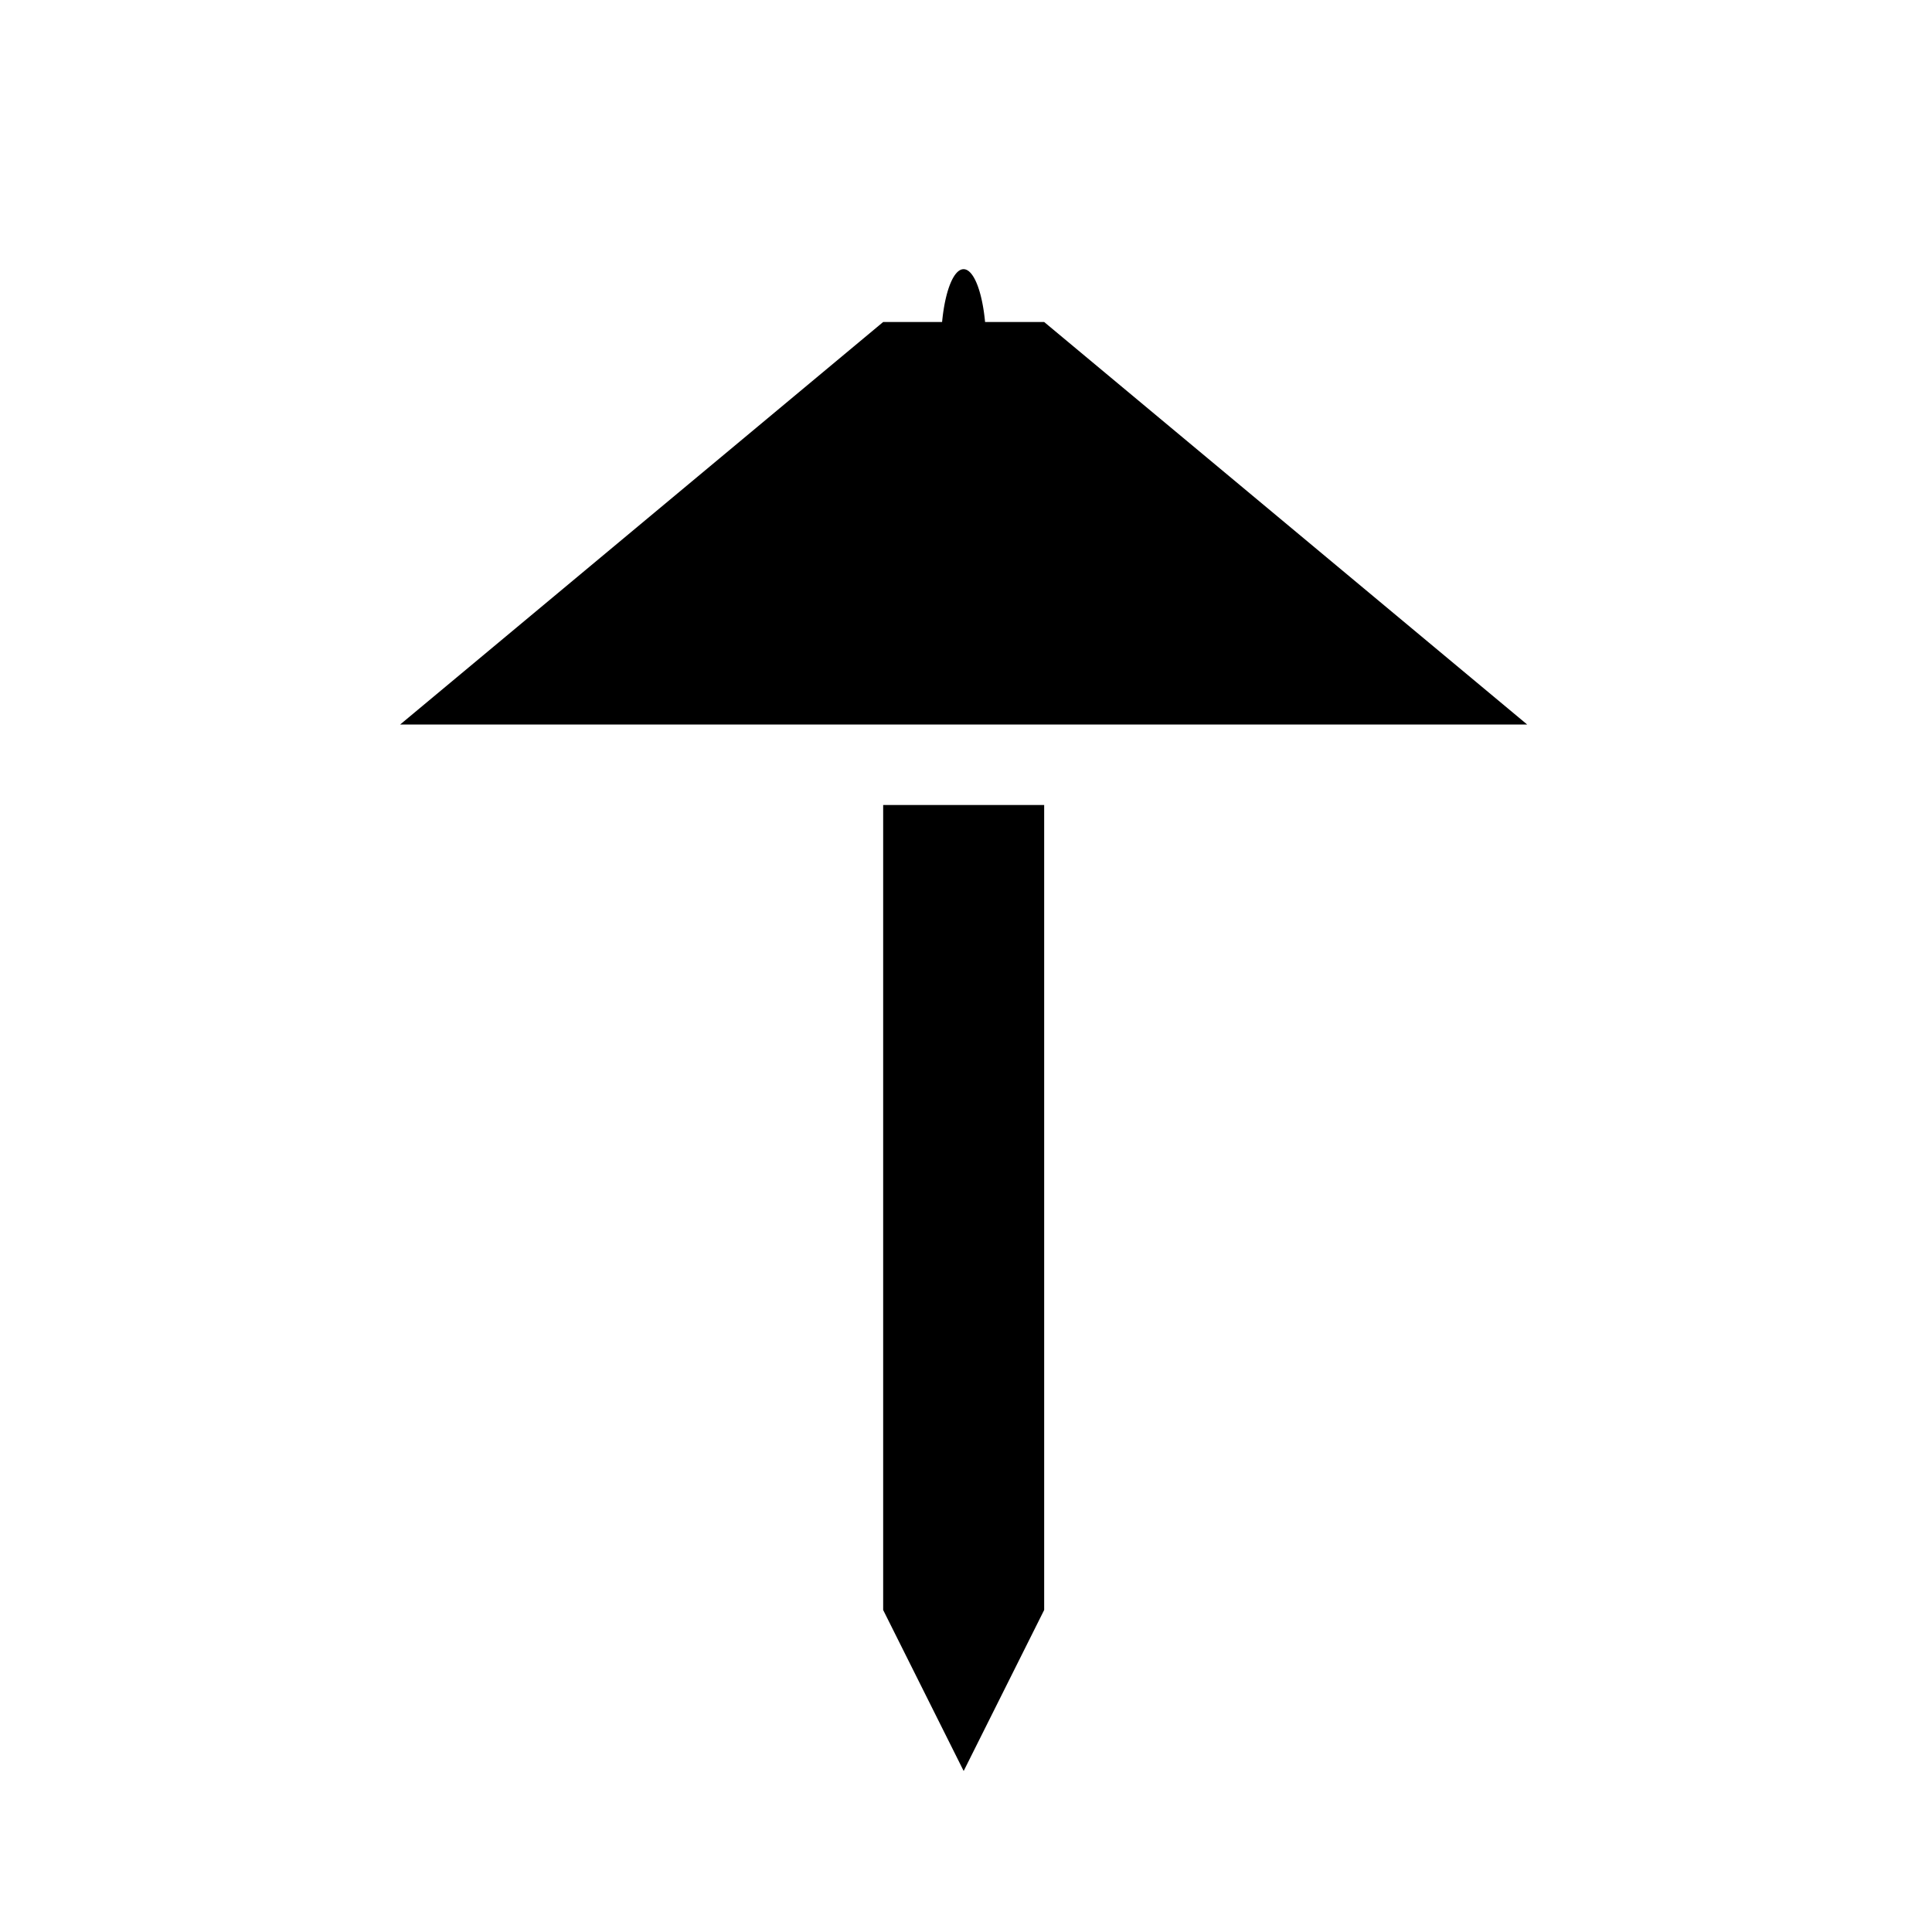
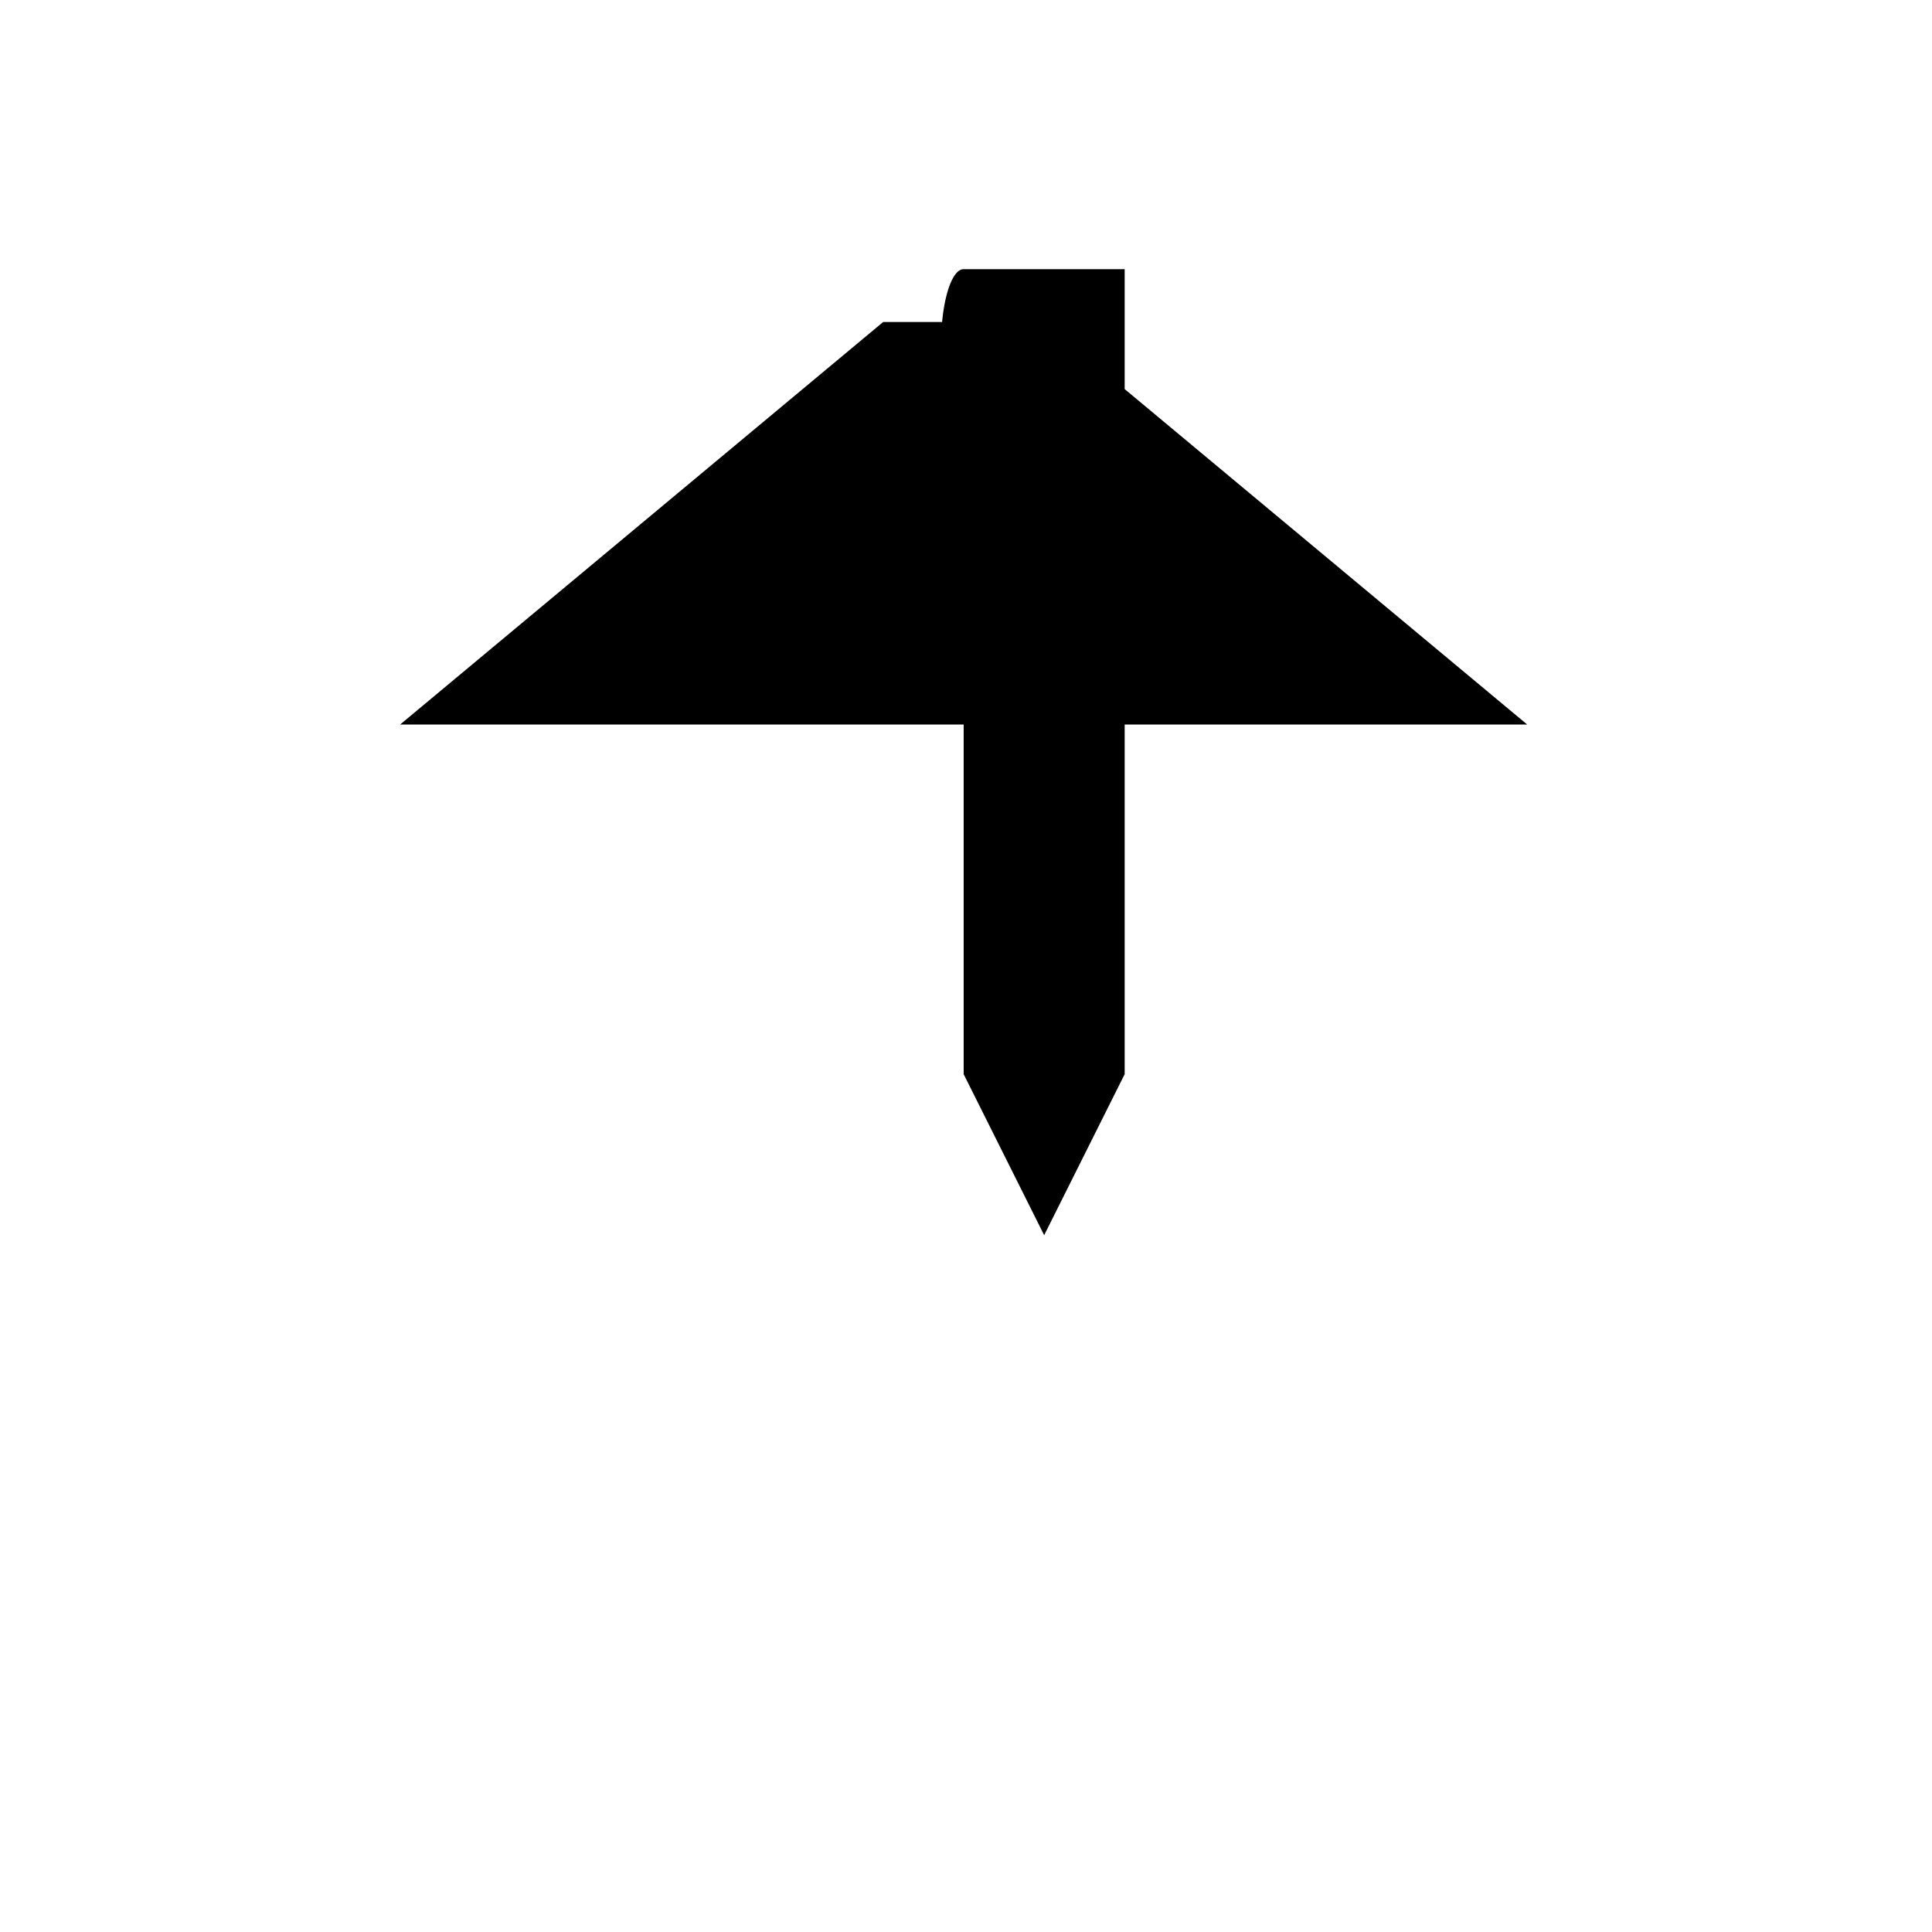
<svg xmlns="http://www.w3.org/2000/svg" version="1.1" width="24" height="24" viewBox="0 0 24 24">
-   <path d="m11.971 3.344a0.28 0.944 0 0 0 -0.268 0.656h-0.732l-6 5h14l-6-5h-0.734a0.28 0.944 0 0 0 -0.266 -0.656zm-1 6.656v10l1 2 1-2v-10h-2z" />
+   <path d="m11.971 3.344a0.28 0.944 0 0 0 -0.268 0.656h-0.732l-6 5h14l-6-5h-0.734a0.28 0.944 0 0 0 -0.266 -0.656zv10l1 2 1-2v-10h-2z" />
</svg>